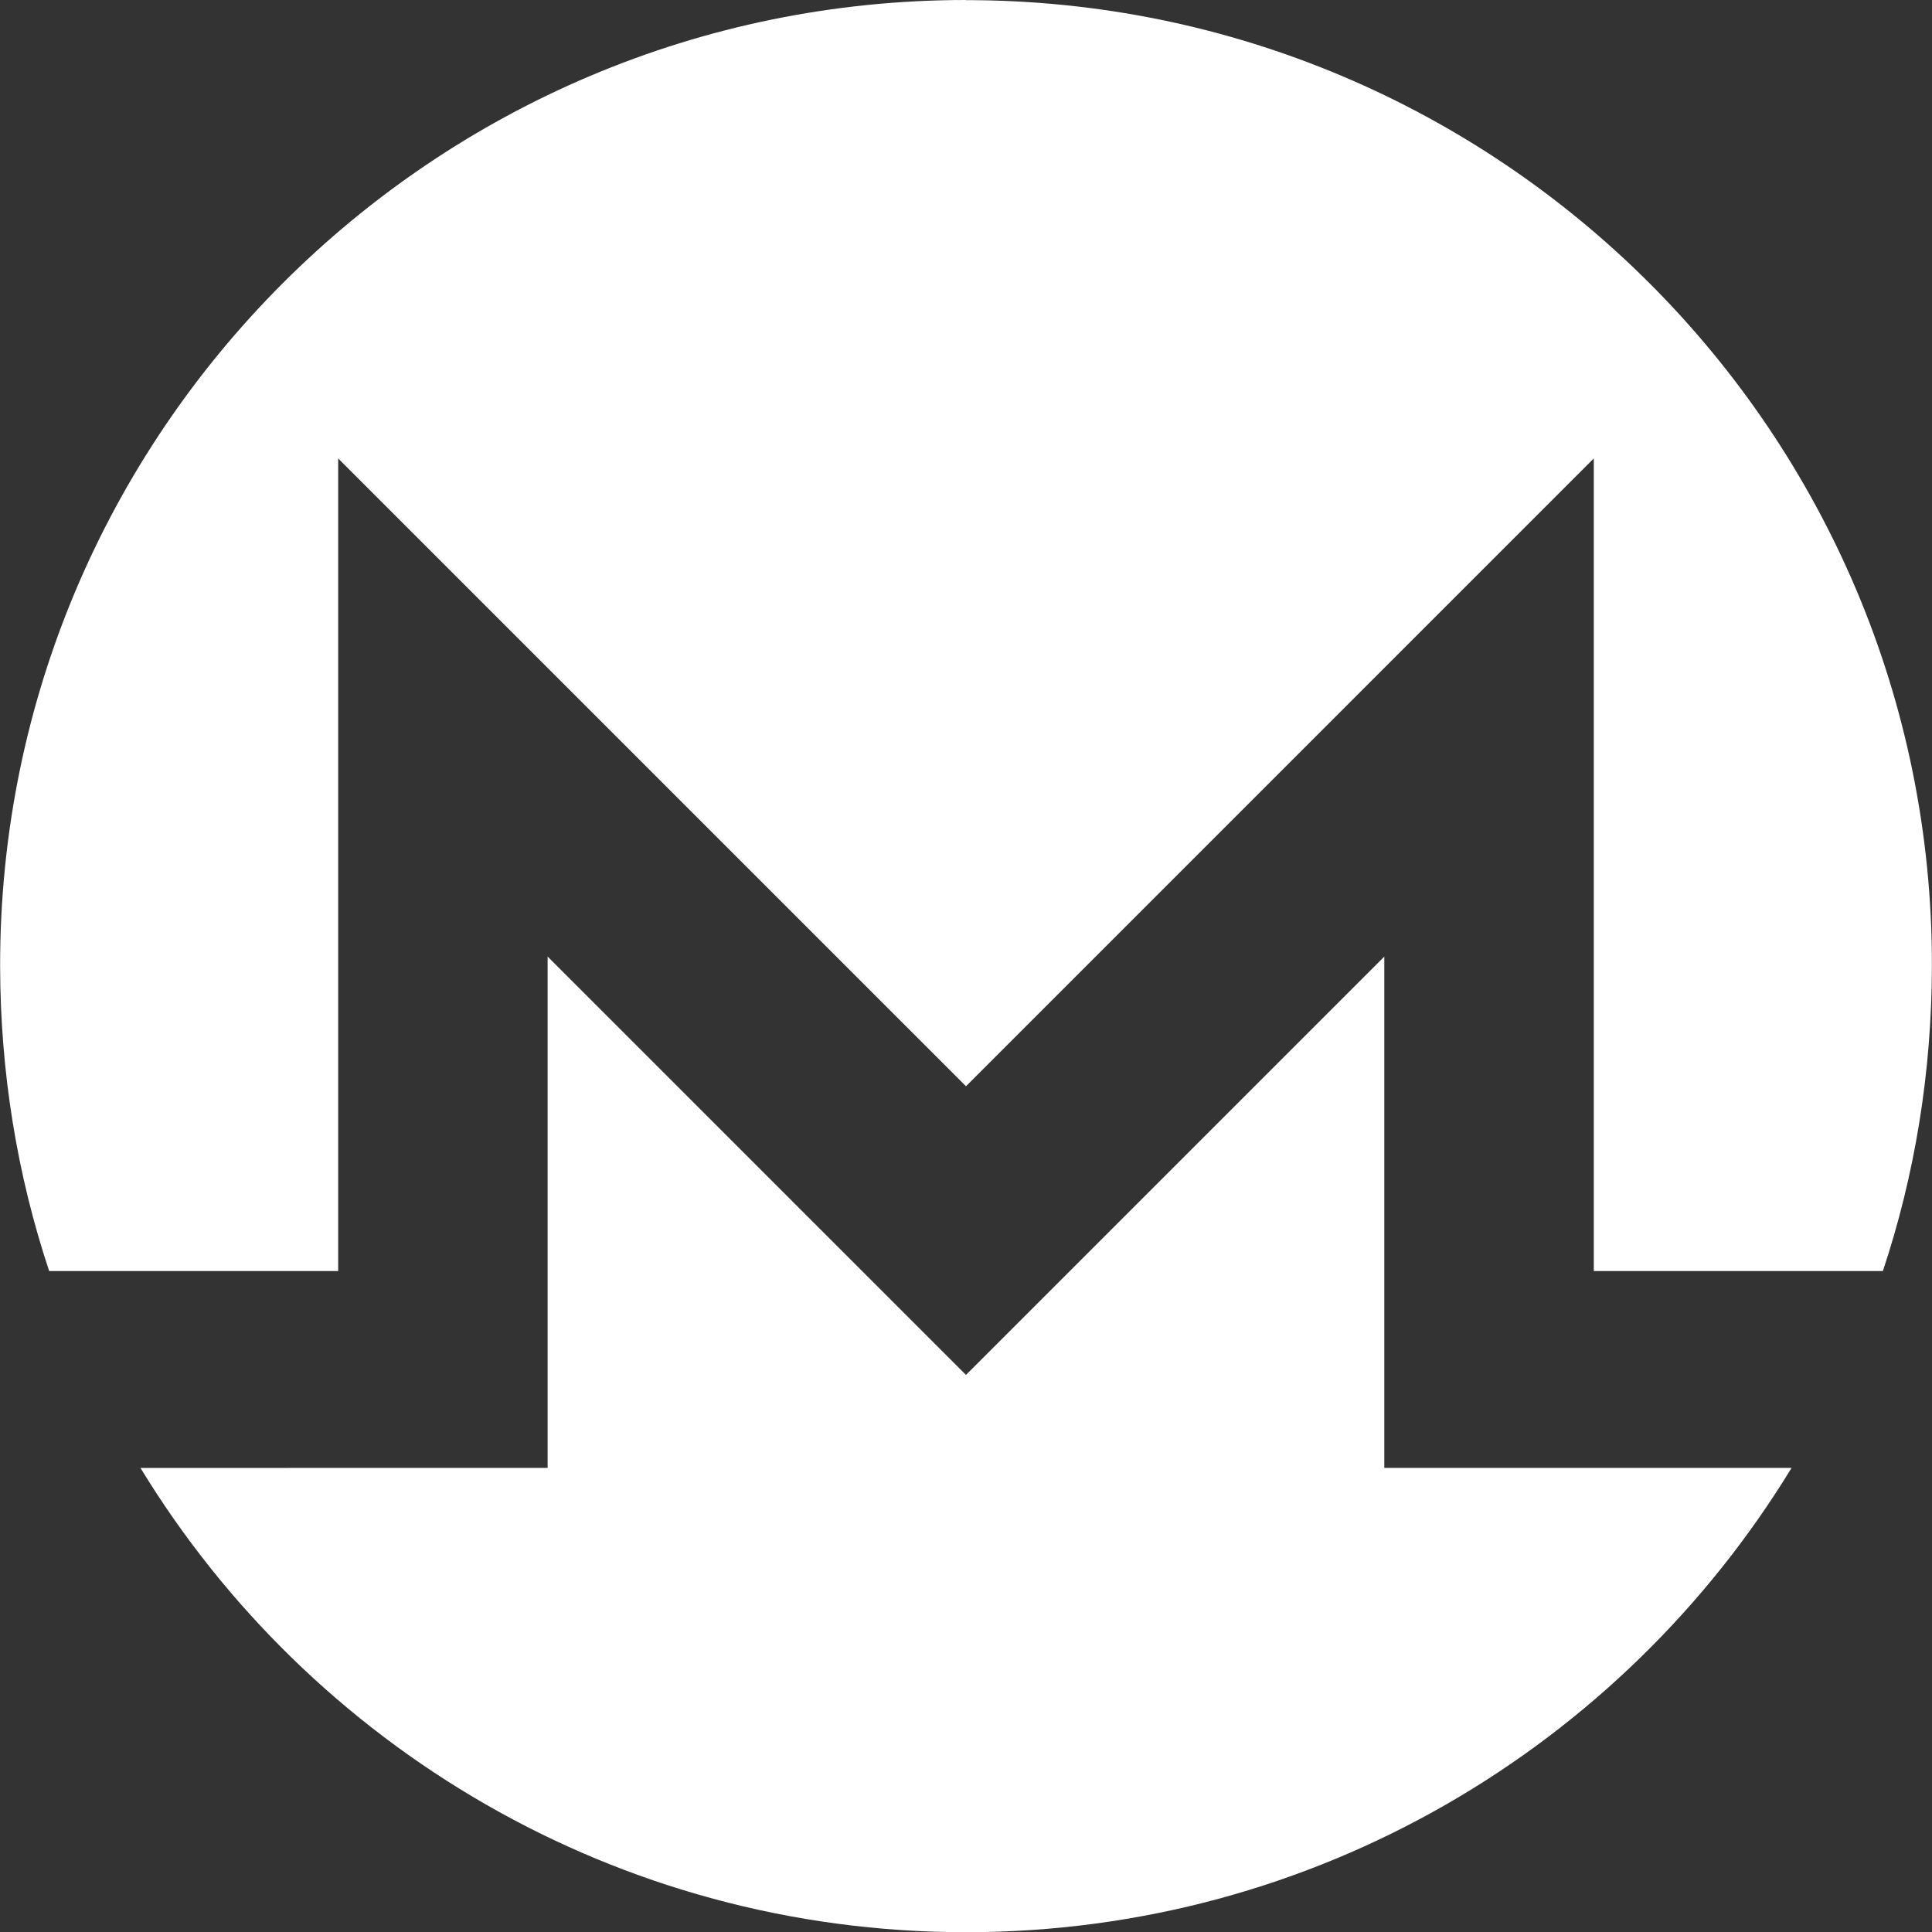
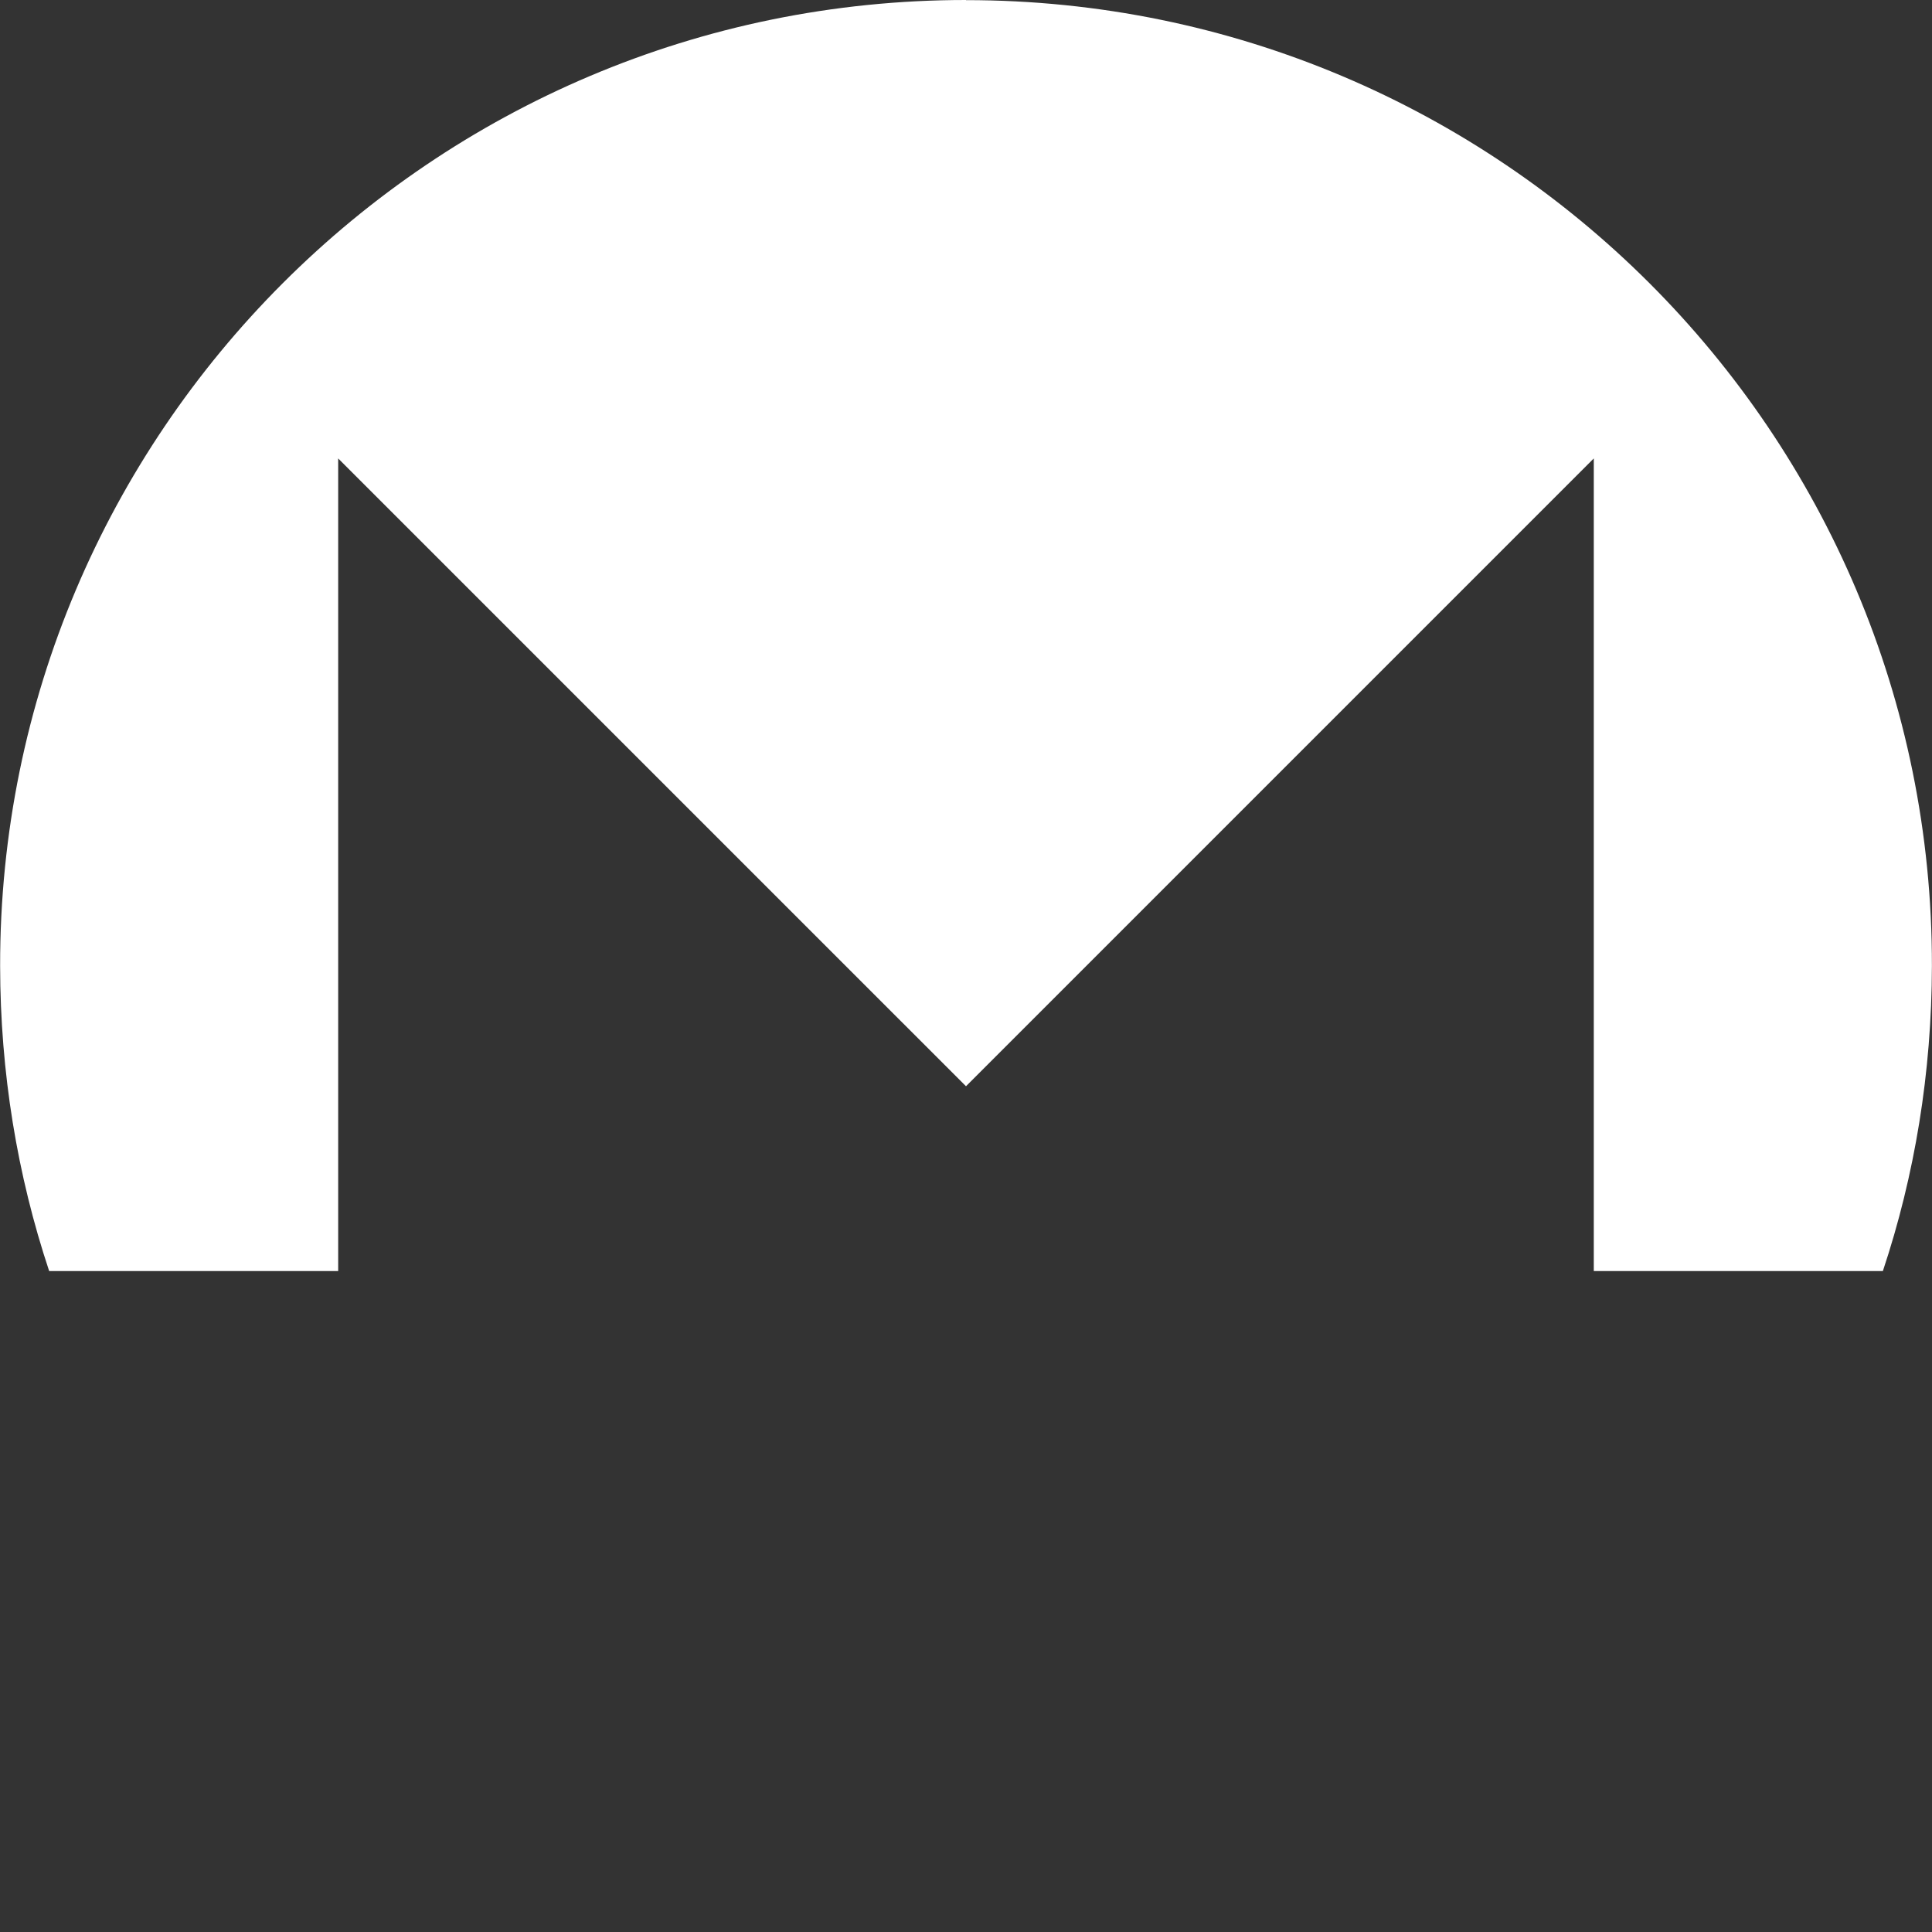
<svg xmlns="http://www.w3.org/2000/svg" xmlns:html="http://www.w3.org/1999/xhtml" xmlns:ns1="http://sodipodi.sourceforge.net/DTD/sodipodi-0.dtd" xmlns:ns2="http://www.inkscape.org/namespaces/inkscape" id="Layer_1" data-name="Layer 1" viewBox="0 0 3756.09 3756.49" version="1.1" ns1:docname="monero.svg" ns2:version="1.4.2 (ebf0e940d0, 2025-05-08)">
  <rect x="0" y="0" width="3756.09" height="3756.49" fill="#333333" stroke="none" />
  <defs id="defs1" />
  <ns1:namedview id="namedview1" pagecolor="#ffffff" bordercolor="#000000" borderopacity="0.25" ns2:showpageshadow="2" ns2:pageopacity="0.0" ns2:pagecheckerboard="0" ns2:deskcolor="#d1d1d1" ns2:zoom="0.09343829" ns2:cx="802.6688" ns2:cy="1878.245" ns2:window-width="1024" ns2:window-height="640" ns2:window-x="0" ns2:window-y="0" ns2:window-maximized="1" ns2:current-layer="Layer_1" />
  <title id="title1">monero</title>
  <path id="_149931032" data-name=" 149931032" d="M2250,371.75c-1036.89,0-1879.12,842.06-1877.8,1878,0.26,207.26,33.31,406.63,95.34,593.12h561.88V1263L2250,2483.57,3470.52,1263v1579.9h562c62.12-186.48,95-385.85,95.37-593.12C4129.66,1212.76,3287,372,2250,372Z" transform="translate(-371.96 -371.75)" style="fill:#ffffff" />
-   <path id="_149931160" data-name=" 149931160" d="M1969.3,2764.17l-532.67-532.7v994.14H1029.38l-384.29.07c329.63,540.8,925.35,902.56,1604.91,902.56S3525.31,3766.4,3855,3225.6H3063.25V2231.47l-532.7,532.7-280.61,280.61-280.62-280.61h0Z" transform="translate(-371.96 -371.75)" style="fill:#ffffff" />
  <html:iframe class="cleanslate hidden" src="moz-extension://e25b342e-f7fe-4458-b51d-1a7f7f8f326c/static/commandline.html" id="cmdline_iframe" loading="lazy" style="height: 0px !important;" />
</svg>